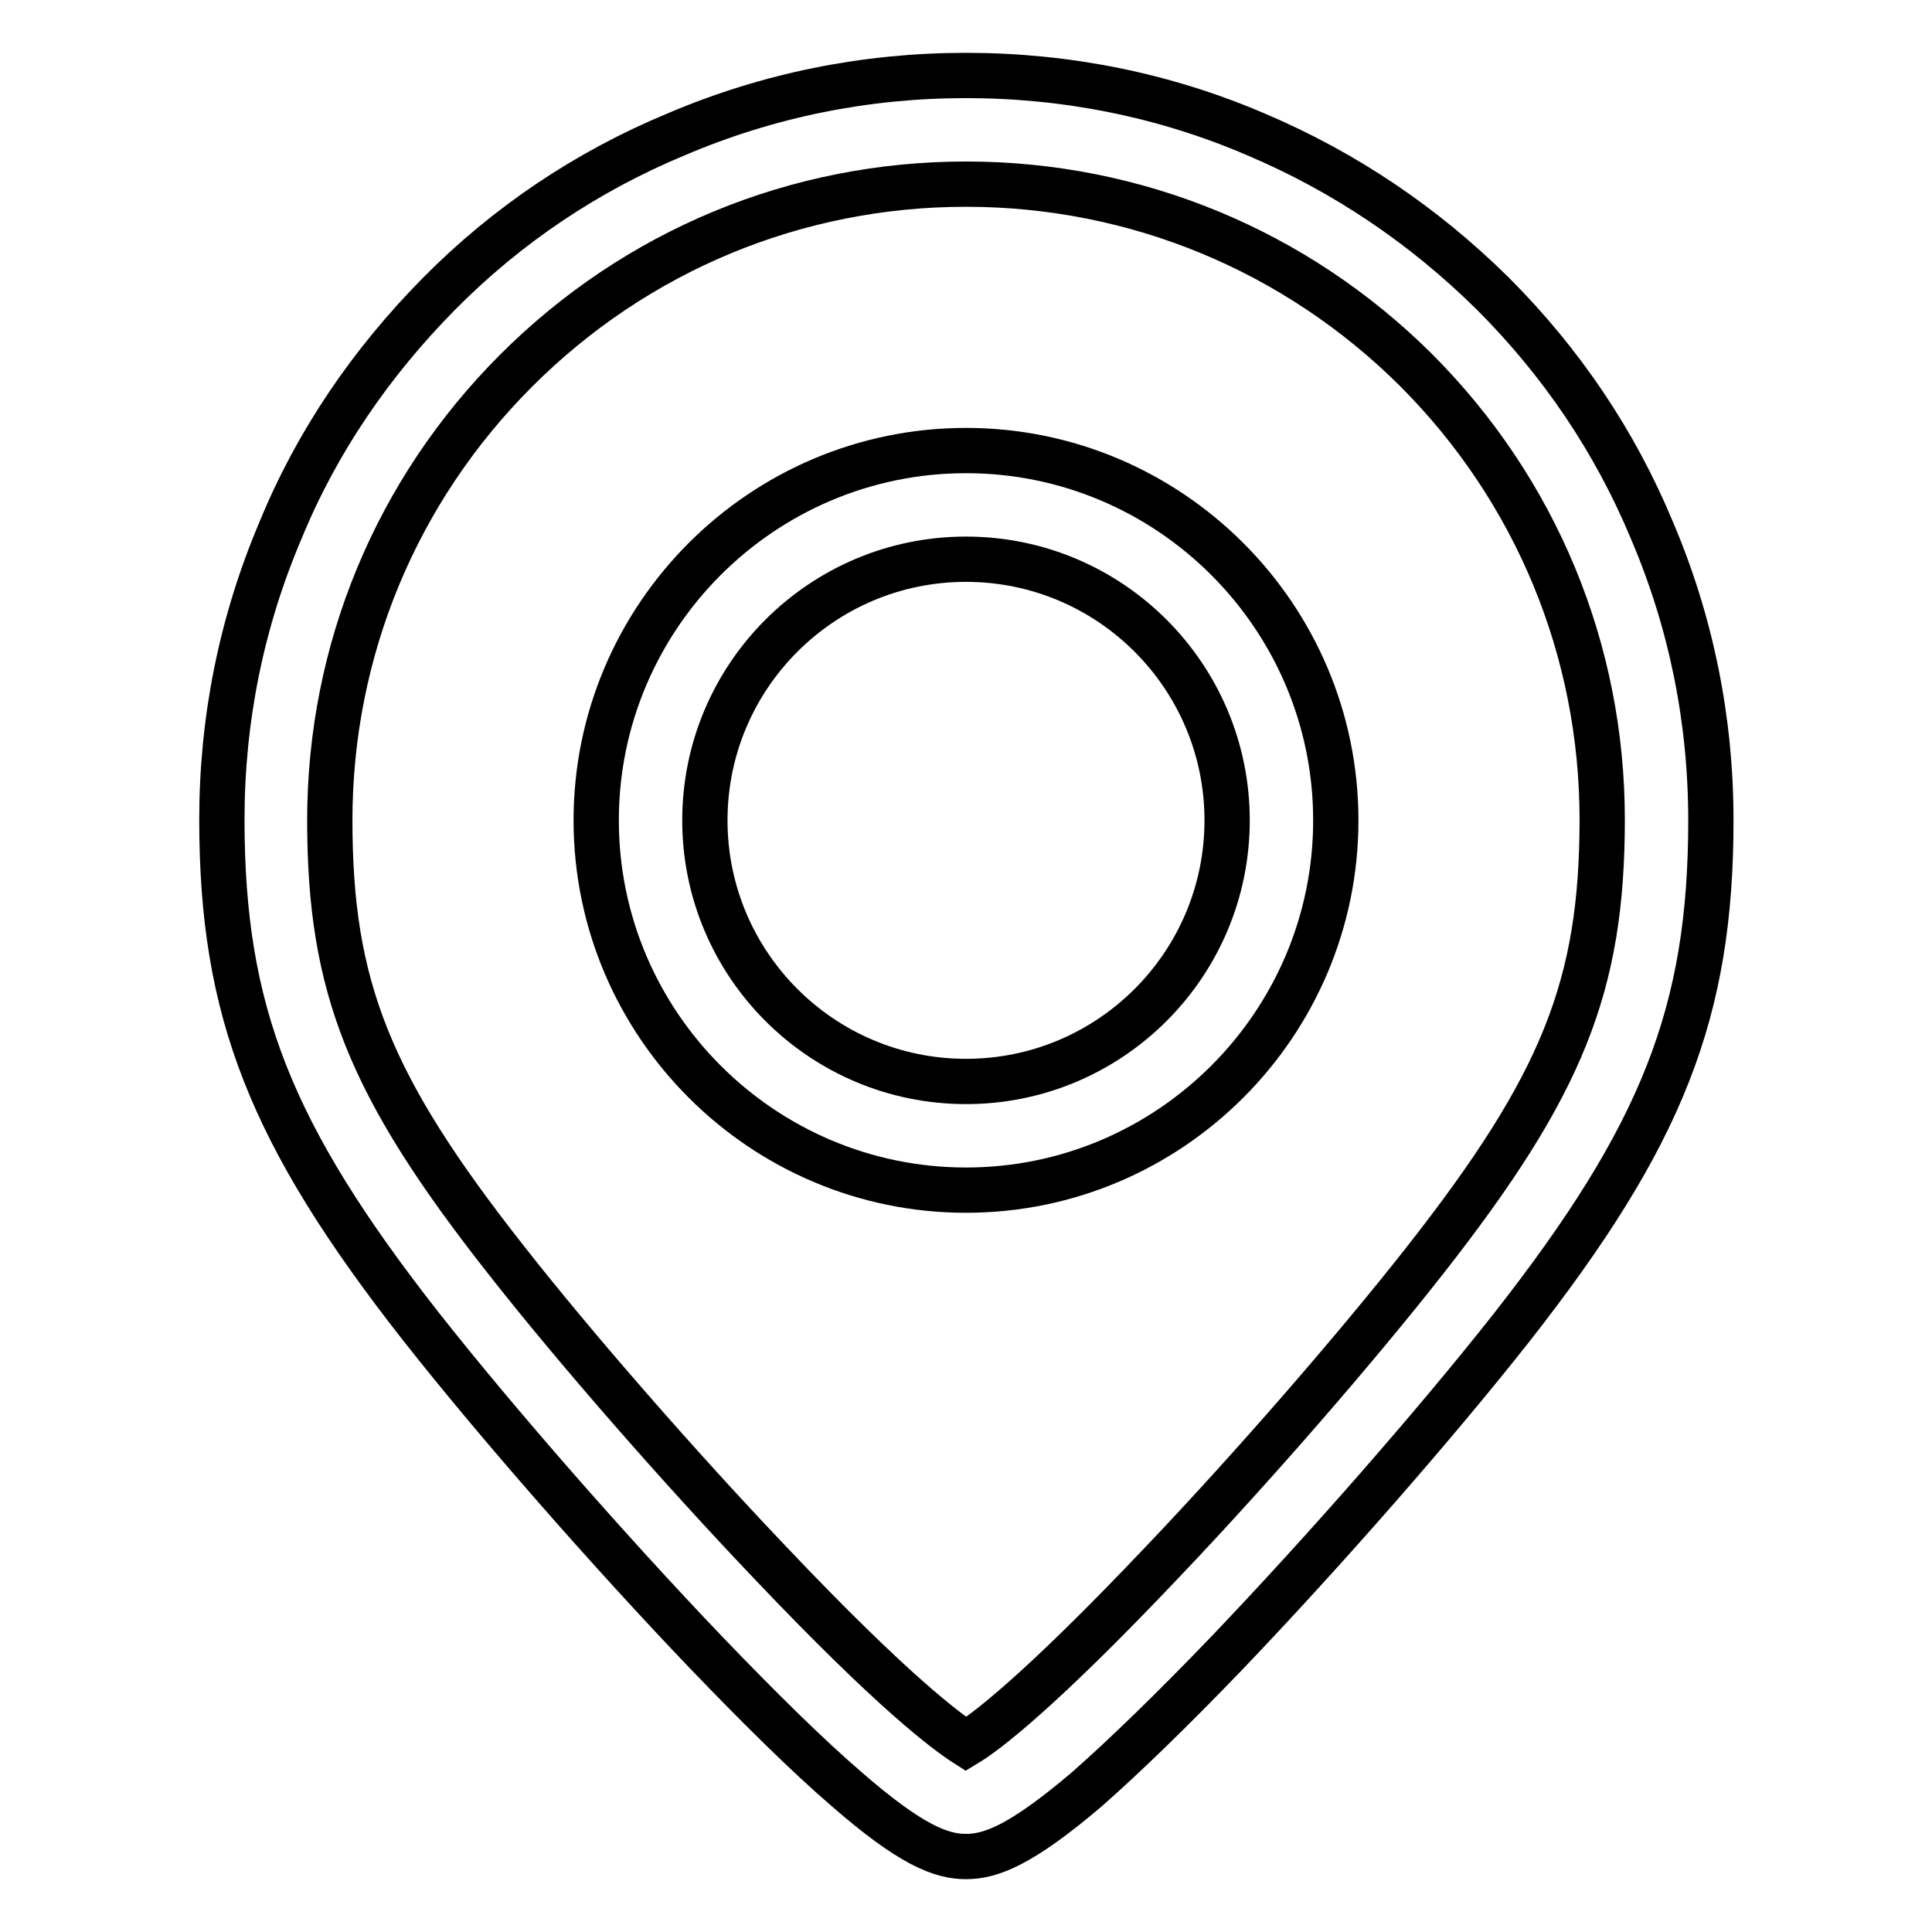
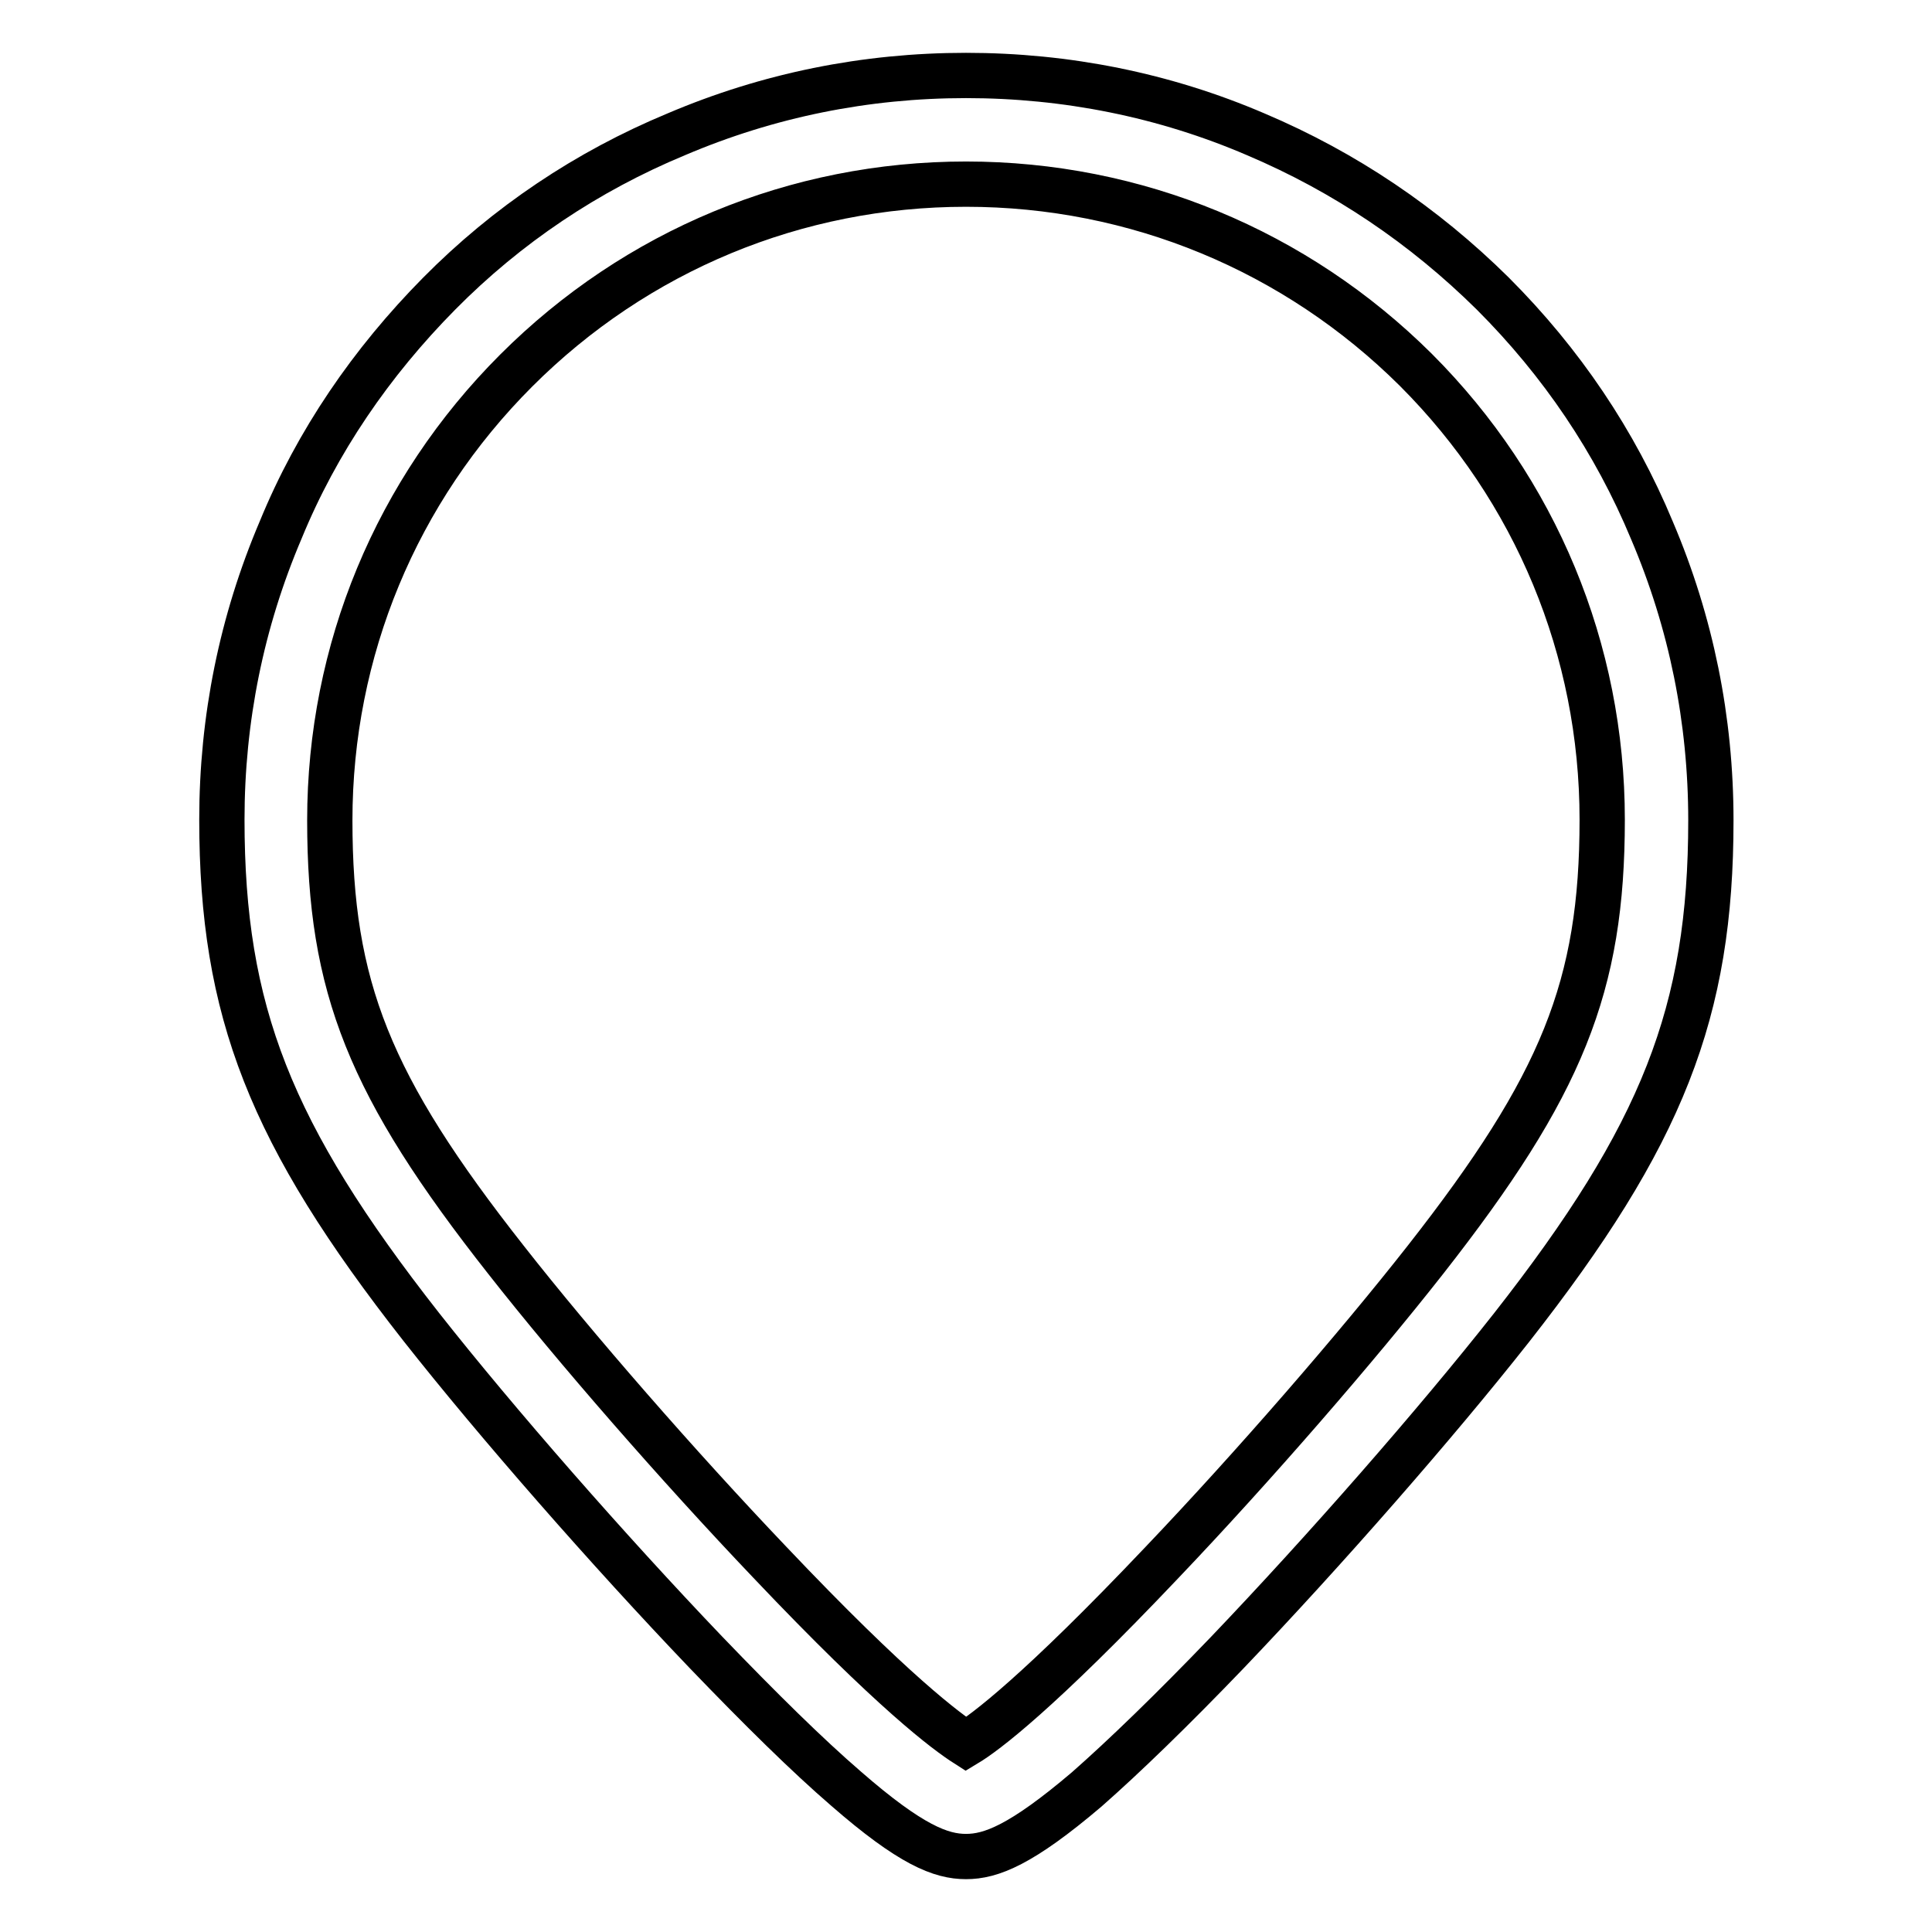
<svg xmlns="http://www.w3.org/2000/svg" version="1.1" x="0px" y="0px" viewBox="0 0 256 256" enable-background="new 0 0 256 256" xml:space="preserve">
  <g>
    <g>
-       <path stroke-width="6" fill-opacity="0" stroke="#000000" d="M128,157.7c-27,0-49-22-49-49c0-27,22-49,49-49c27,0,49,22,49,49C177,135.7,155,157.7,128,157.7z M128,74.1c-19.1,0-34.6,15.5-34.6,34.6s15.5,34.6,34.6,34.6c19.1,0,34.6-15.5,34.6-34.6S147.1,74.1,128,74.1z" />
      <path stroke-width="6" fill-opacity="0" stroke="#000000" d="M128,246c-3.3,0-7.3-1.5-15.9-9c-5.1-4.4-11.3-10.5-18.6-18.1c-12.9-13.5-27.7-30.4-37.7-43.1c-20-25.5-26.4-41.8-26.4-67.2c0-13.3,2.6-26.2,7.8-38.4C42,58.5,49.2,48,58.2,38.9s19.6-16.2,31.4-21.1c12.2-5.2,25.1-7.8,38.4-7.8c13.3,0,26.3,2.6,38.4,7.8c11.8,5,22.3,12.1,31.4,21.1c9.1,9.1,16.2,19.6,21.1,31.4c5.2,12.2,7.8,25.1,7.8,38.4c0,25.4-6.4,41.7-26.4,67.2c-10,12.7-24.8,29.6-37.7,43.1c-7.3,7.6-13.6,13.7-18.6,18.1C135.3,244.5,131.3,246,128,246z M128,24.4c-22.5,0-43.7,8.8-59.6,24.7c-15.9,15.9-24.7,37.1-24.7,59.6c0,22.1,5.2,35.2,23.4,58.3c9.1,11.6,22.8,27.3,34.9,40c16.4,17.3,23.5,22.5,26,24.1c2.5-1.5,9.6-6.8,26-24.1c12.1-12.7,25.8-28.5,34.9-40.1c18.1-23.1,23.4-36.2,23.4-58.3c0-22.5-8.8-43.7-24.7-59.6C171.7,33.2,150.5,24.4,128,24.4z" />
    </g>
  </g>
</svg>